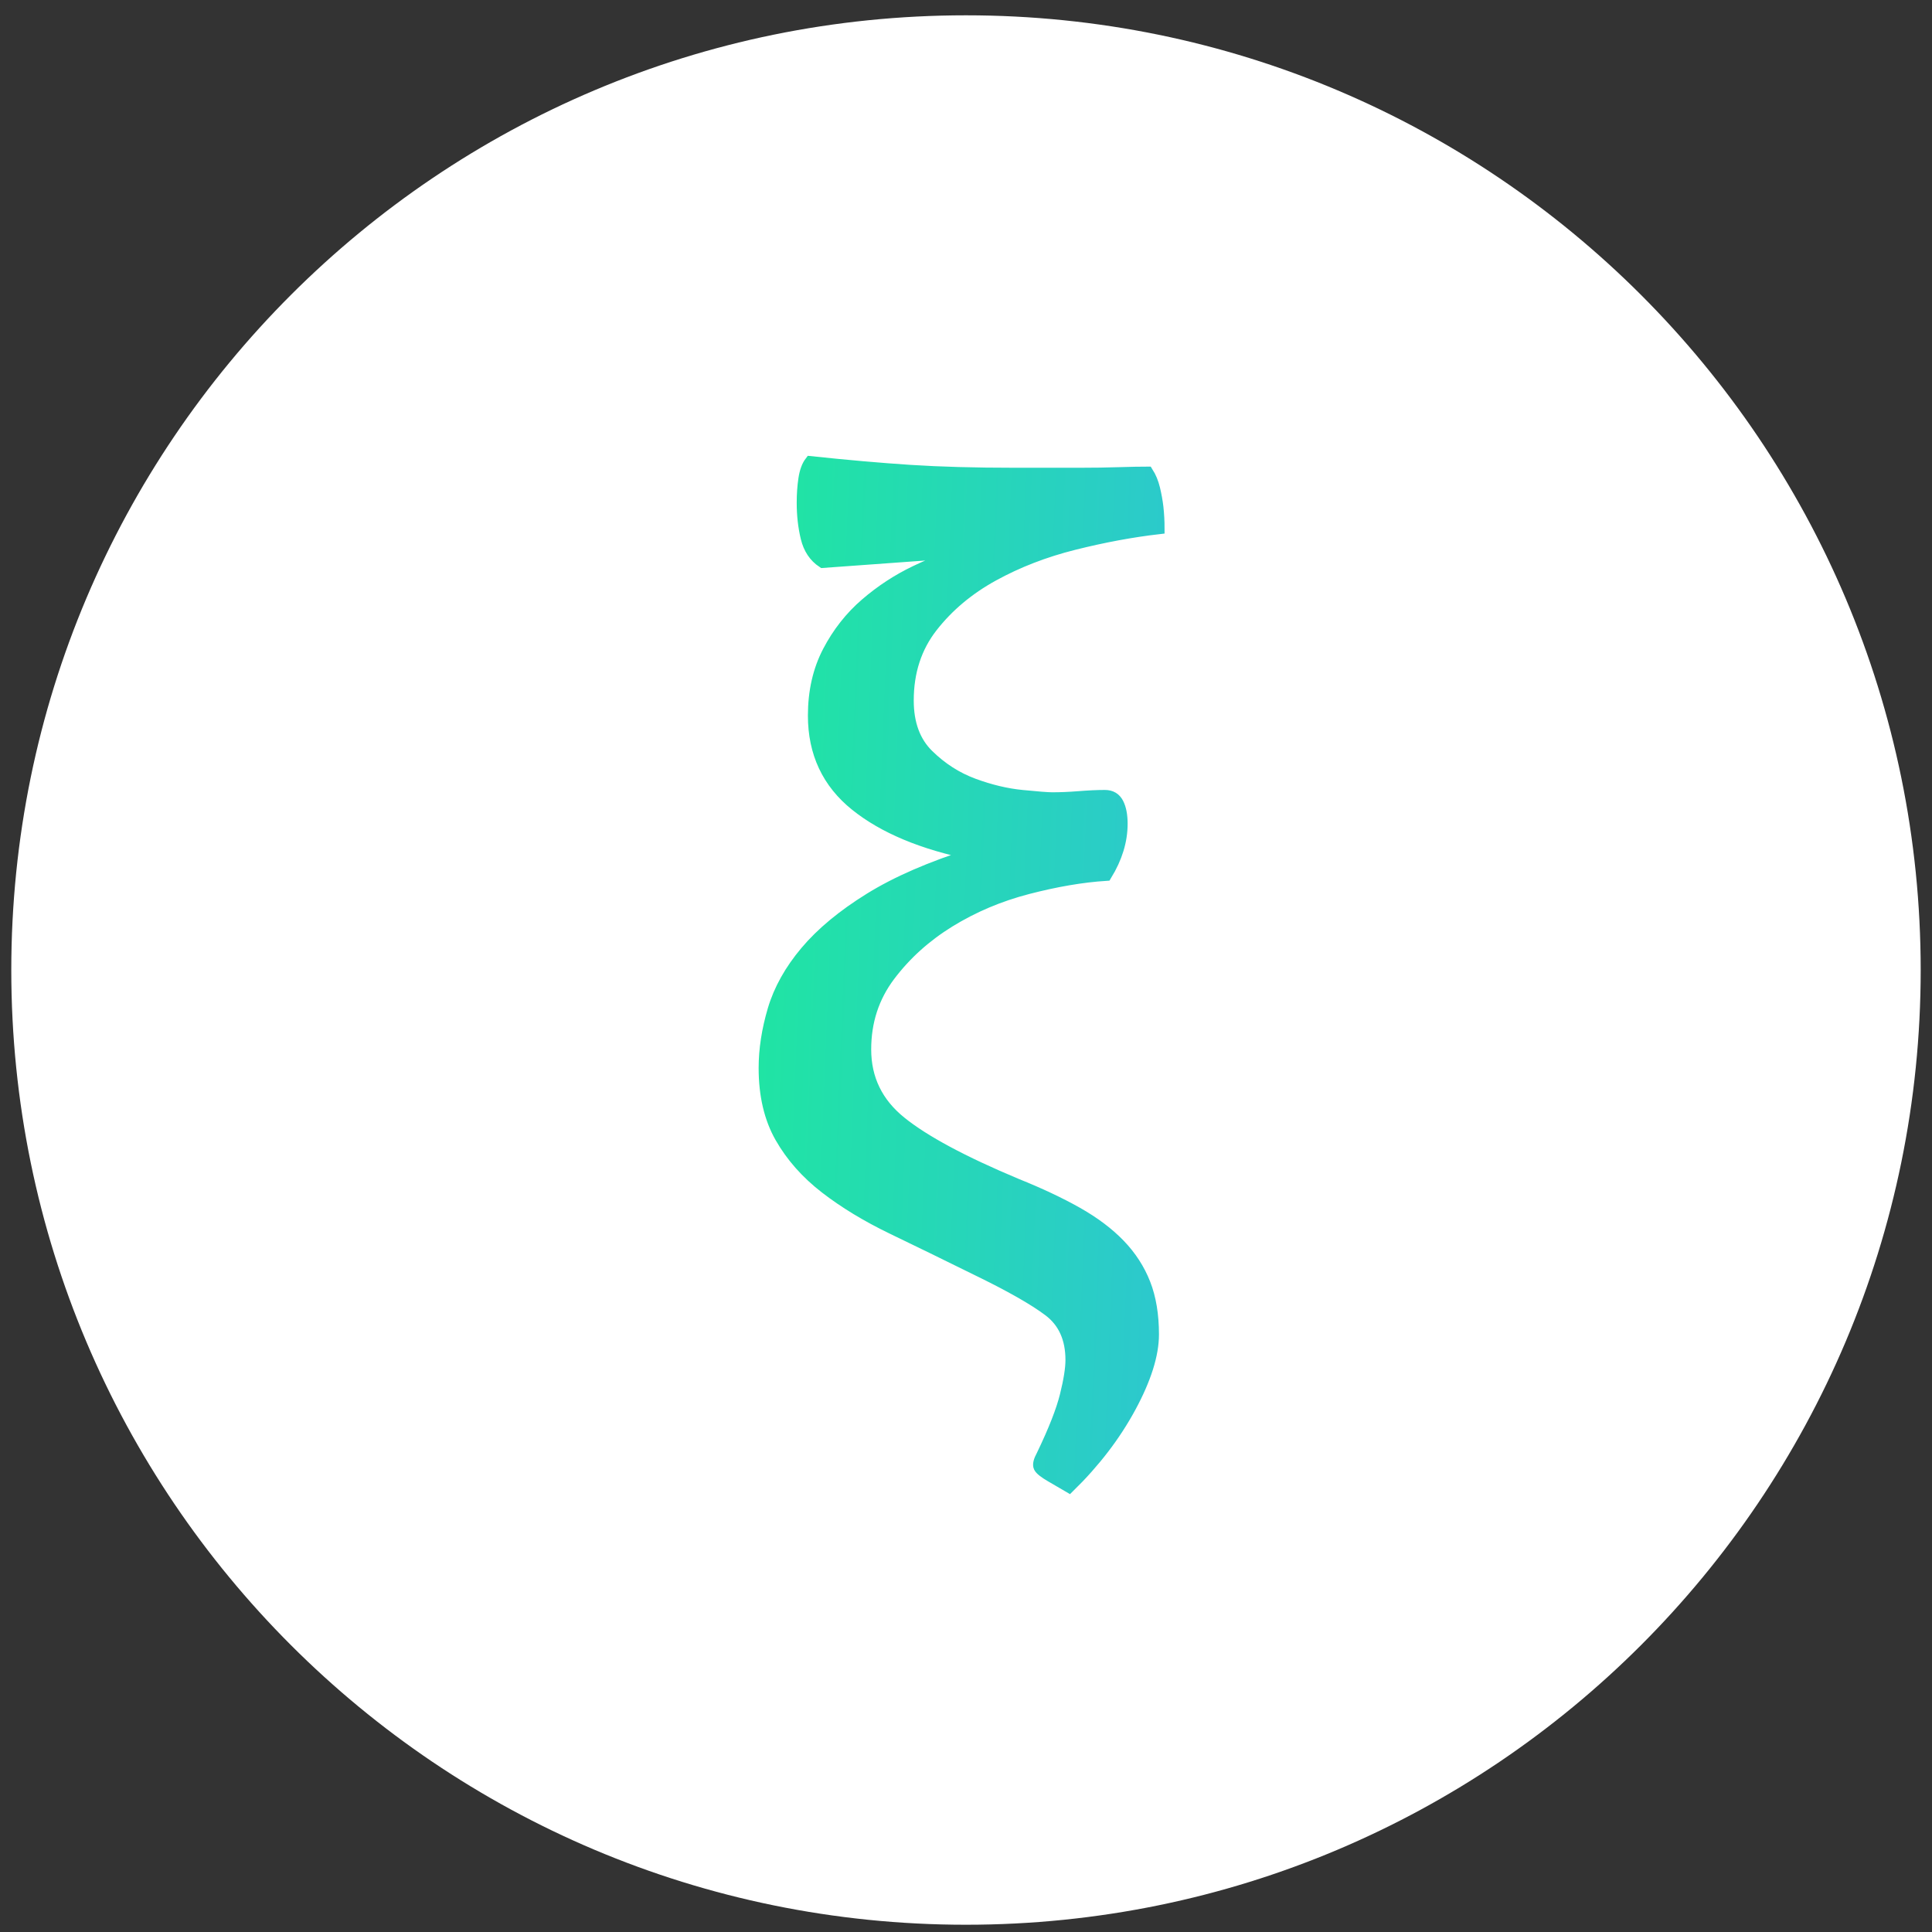
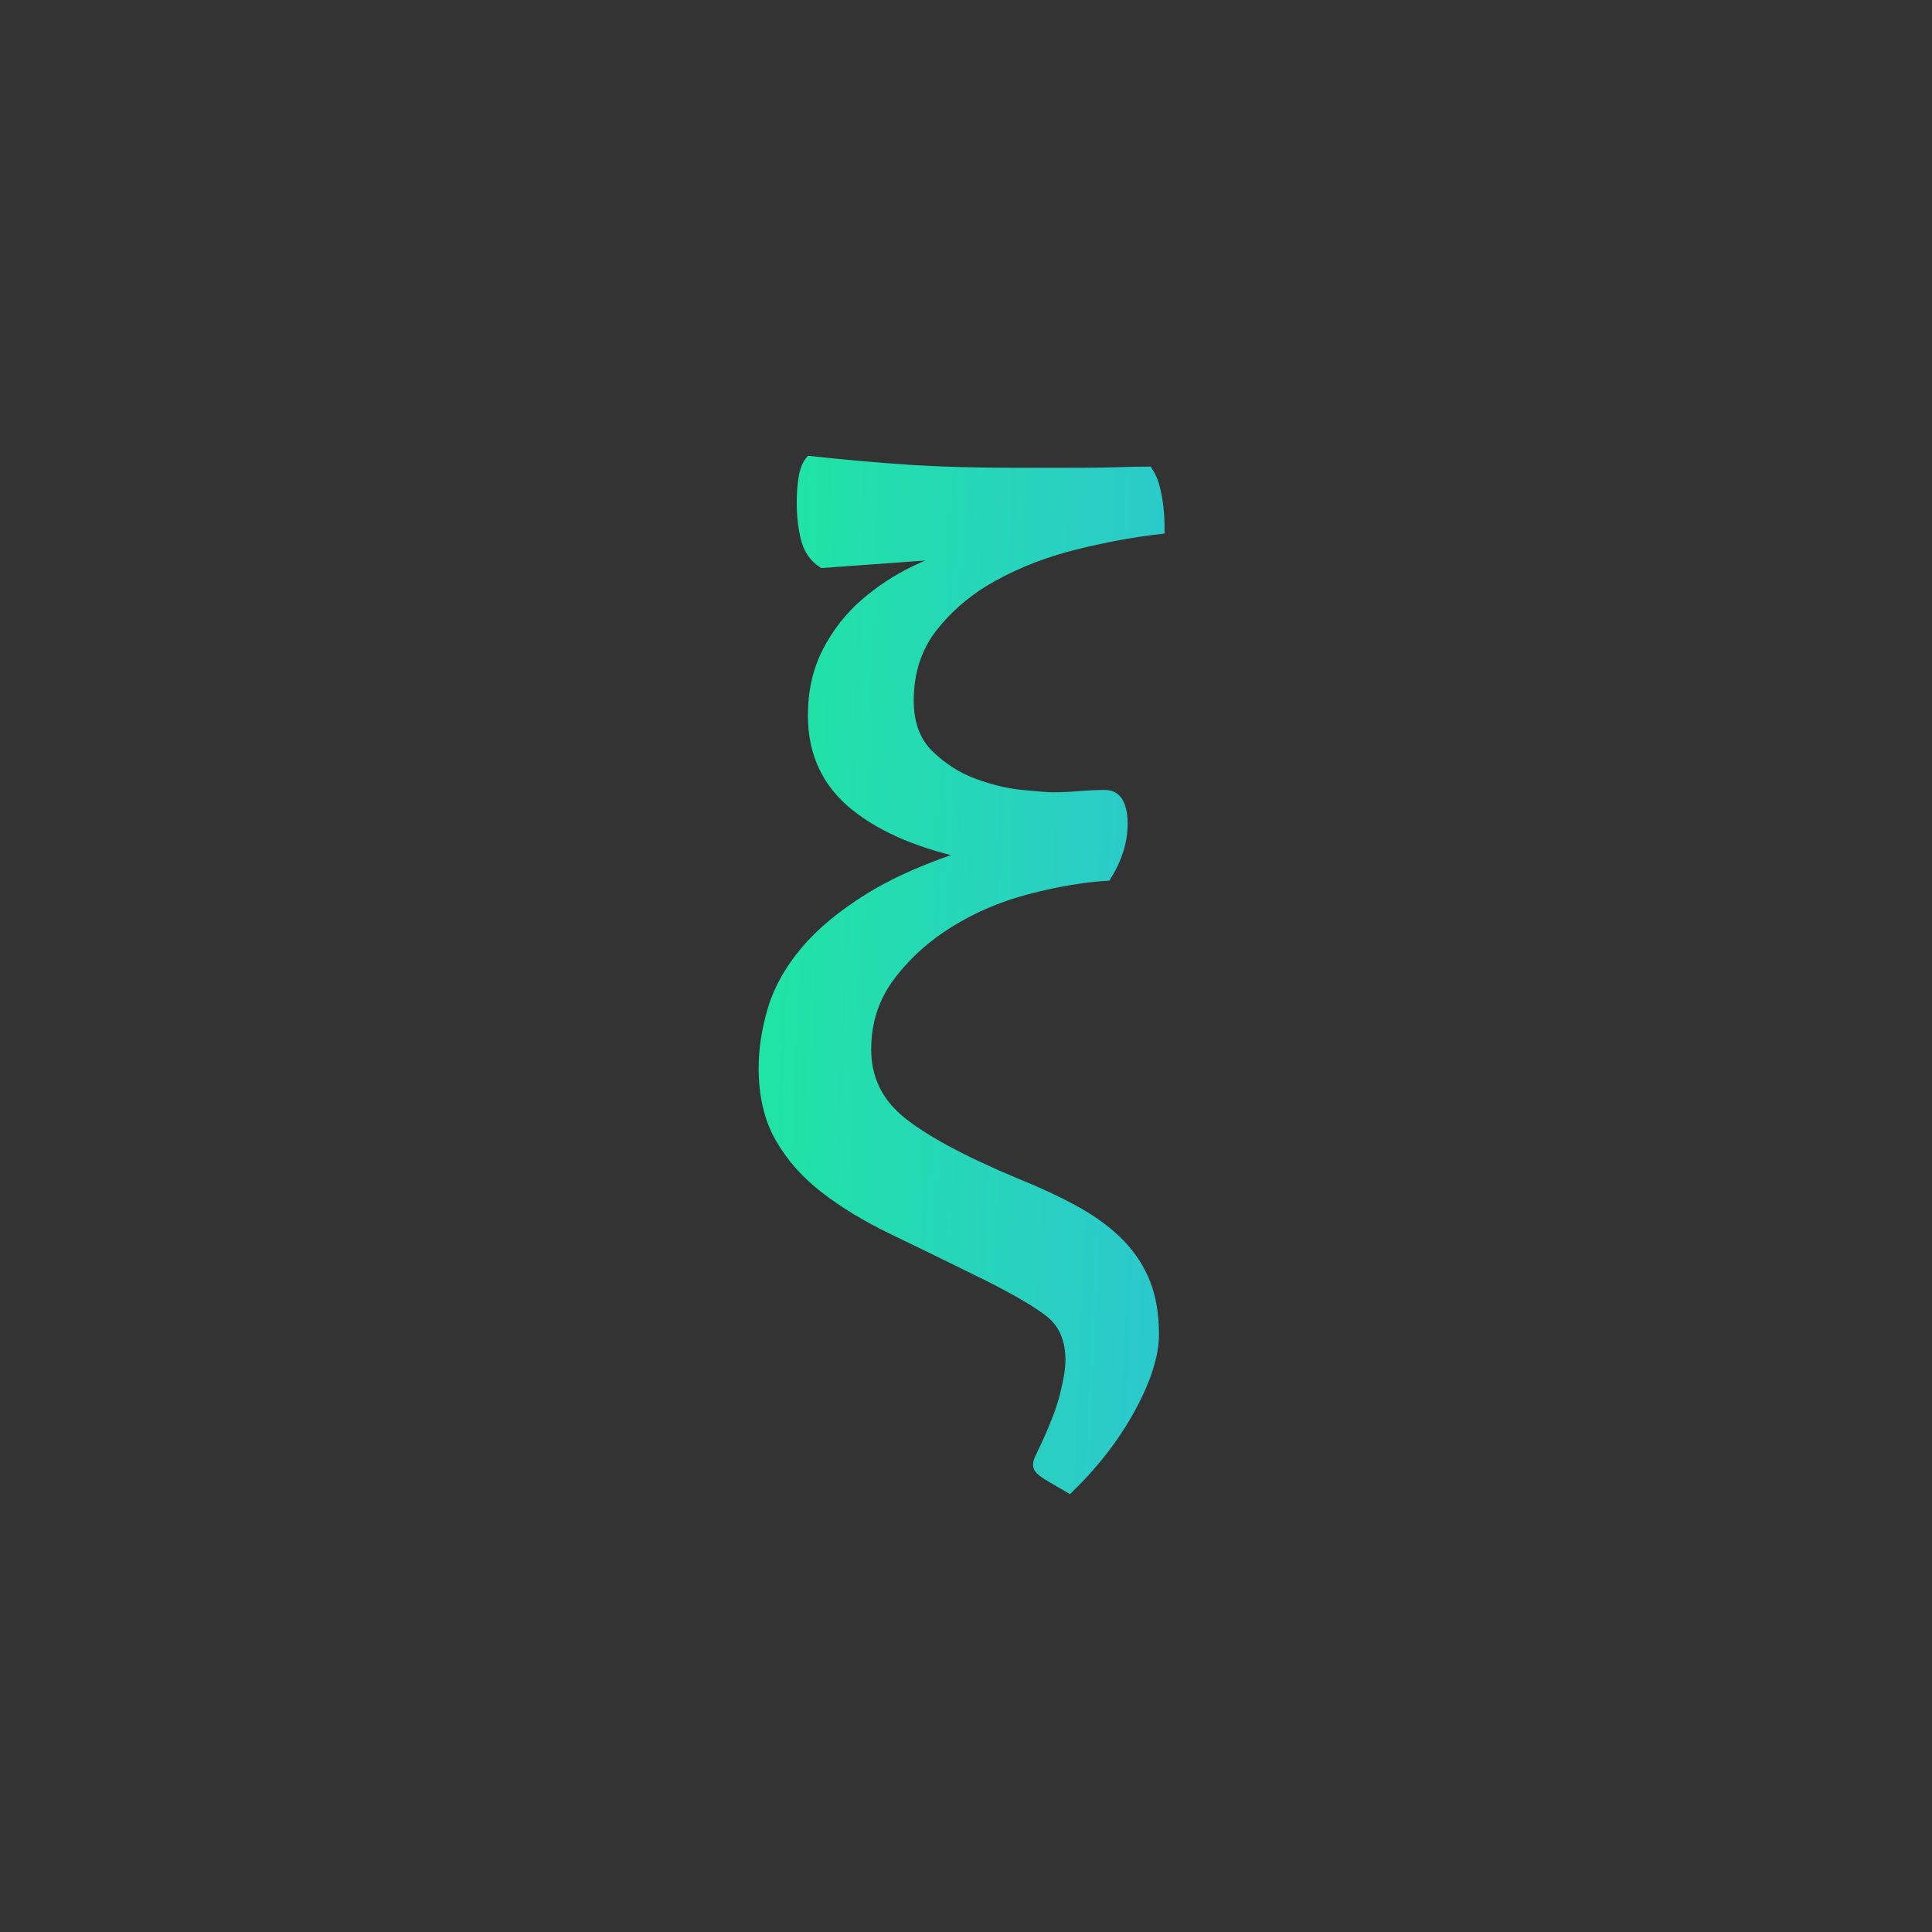
<svg xmlns="http://www.w3.org/2000/svg" width="82" height="82" viewBox="0 0 82 82" fill="none">
  <rect x="0" y="0" width="82" height="82" fill="#333333" stroke="none" />
-   <path d="M40.999 81.692C63.378 81.692 81.52 63.55 81.52 41.171C81.52 18.792 63.378 0.65 40.999 0.65C18.62 0.65 0.479 18.792 0.479 41.171C0.479 63.55 18.62 81.692 40.999 81.692Z" fill="white" />
  <path d="M46.944 37.136C45.93 37.201 44.822 37.391 43.617 37.703C42.413 38.016 41.305 38.485 40.291 39.11C39.277 39.736 38.429 40.501 37.748 41.406C37.067 42.311 36.726 43.356 36.726 44.541C36.726 45.792 37.225 46.82 38.224 47.627C39.221 48.433 40.861 49.313 43.142 50.268C44.124 50.663 44.98 51.066 45.709 51.477C46.437 51.889 47.039 52.341 47.514 52.835C47.99 53.329 48.346 53.88 48.584 54.489C48.822 55.098 48.94 55.814 48.94 56.636C48.94 57.492 48.615 58.521 47.966 59.722C47.316 60.923 46.453 62.051 45.376 63.104L44.615 62.66C44.33 62.495 44.164 62.363 44.117 62.265C44.069 62.166 44.109 62.001 44.235 61.771C44.742 60.718 45.075 59.87 45.233 59.228C45.392 58.587 45.471 58.085 45.471 57.723C45.471 56.801 45.154 56.102 44.52 55.624C43.887 55.147 42.857 54.563 41.431 53.872C40.164 53.246 38.984 52.67 37.891 52.144C36.798 51.617 35.847 51.041 35.039 50.416C34.231 49.791 33.598 49.075 33.138 48.268C32.679 47.462 32.449 46.483 32.449 45.331C32.449 44.541 32.576 43.718 32.829 42.862C33.083 42.007 33.542 41.184 34.208 40.394C34.873 39.604 35.776 38.855 36.916 38.148C38.057 37.44 39.514 36.806 41.289 36.247C39.166 35.819 37.511 35.128 36.322 34.173C35.134 33.219 34.54 31.952 34.54 30.372C34.54 29.352 34.746 28.447 35.158 27.657C35.57 26.867 36.101 26.192 36.75 25.633C37.4 25.073 38.105 24.612 38.865 24.25C39.625 23.888 40.354 23.608 41.051 23.411L34.92 23.855C34.572 23.625 34.342 23.279 34.231 22.818C34.12 22.358 34.065 21.864 34.065 21.337C34.065 20.975 34.089 20.638 34.136 20.325C34.184 20.013 34.271 19.774 34.398 19.609C35.95 19.774 37.36 19.897 38.627 19.98C39.895 20.062 41.368 20.103 43.047 20.103H45.851C46.422 20.103 46.968 20.095 47.491 20.078C48.014 20.062 48.417 20.054 48.703 20.054C48.829 20.251 48.924 20.482 48.988 20.745C49.051 21.008 49.099 21.271 49.13 21.535C49.162 21.831 49.178 22.127 49.178 22.423C48.037 22.555 46.841 22.777 45.59 23.09C44.338 23.403 43.19 23.847 42.144 24.423C41.099 24.999 40.235 25.723 39.554 26.595C38.873 27.467 38.532 28.512 38.532 29.73C38.532 30.718 38.818 31.491 39.388 32.05C39.958 32.61 40.6 33.021 41.313 33.285C42.025 33.548 42.715 33.713 43.38 33.778C44.045 33.844 44.473 33.877 44.663 33.877C45.012 33.877 45.392 33.861 45.804 33.828C46.215 33.795 46.58 33.778 46.897 33.778C47.15 33.778 47.332 33.885 47.443 34.099C47.554 34.313 47.61 34.601 47.61 34.963C47.61 35.687 47.388 36.411 46.944 37.136Z" fill="url(#paint0_linear_33_561)" stroke="url(#paint1_linear_33_561)" stroke-width="0.5" />
  <defs>
    <linearGradient id="paint0_linear_33_561" x1="32.449" y1="39.06" x2="49.337" y2="39.746" gradientUnits="userSpaceOnUse">
      <stop stop-color="#20E4A4" />
      <stop offset="1" stop-color="#2CC9CC" />
    </linearGradient>
    <linearGradient id="paint1_linear_33_561" x1="32.449" y1="39.06" x2="49.337" y2="39.746" gradientUnits="userSpaceOnUse">
      <stop stop-color="#20E4A4" />
      <stop offset="1" stop-color="#2CC9CC" />
    </linearGradient>
  </defs>
</svg>